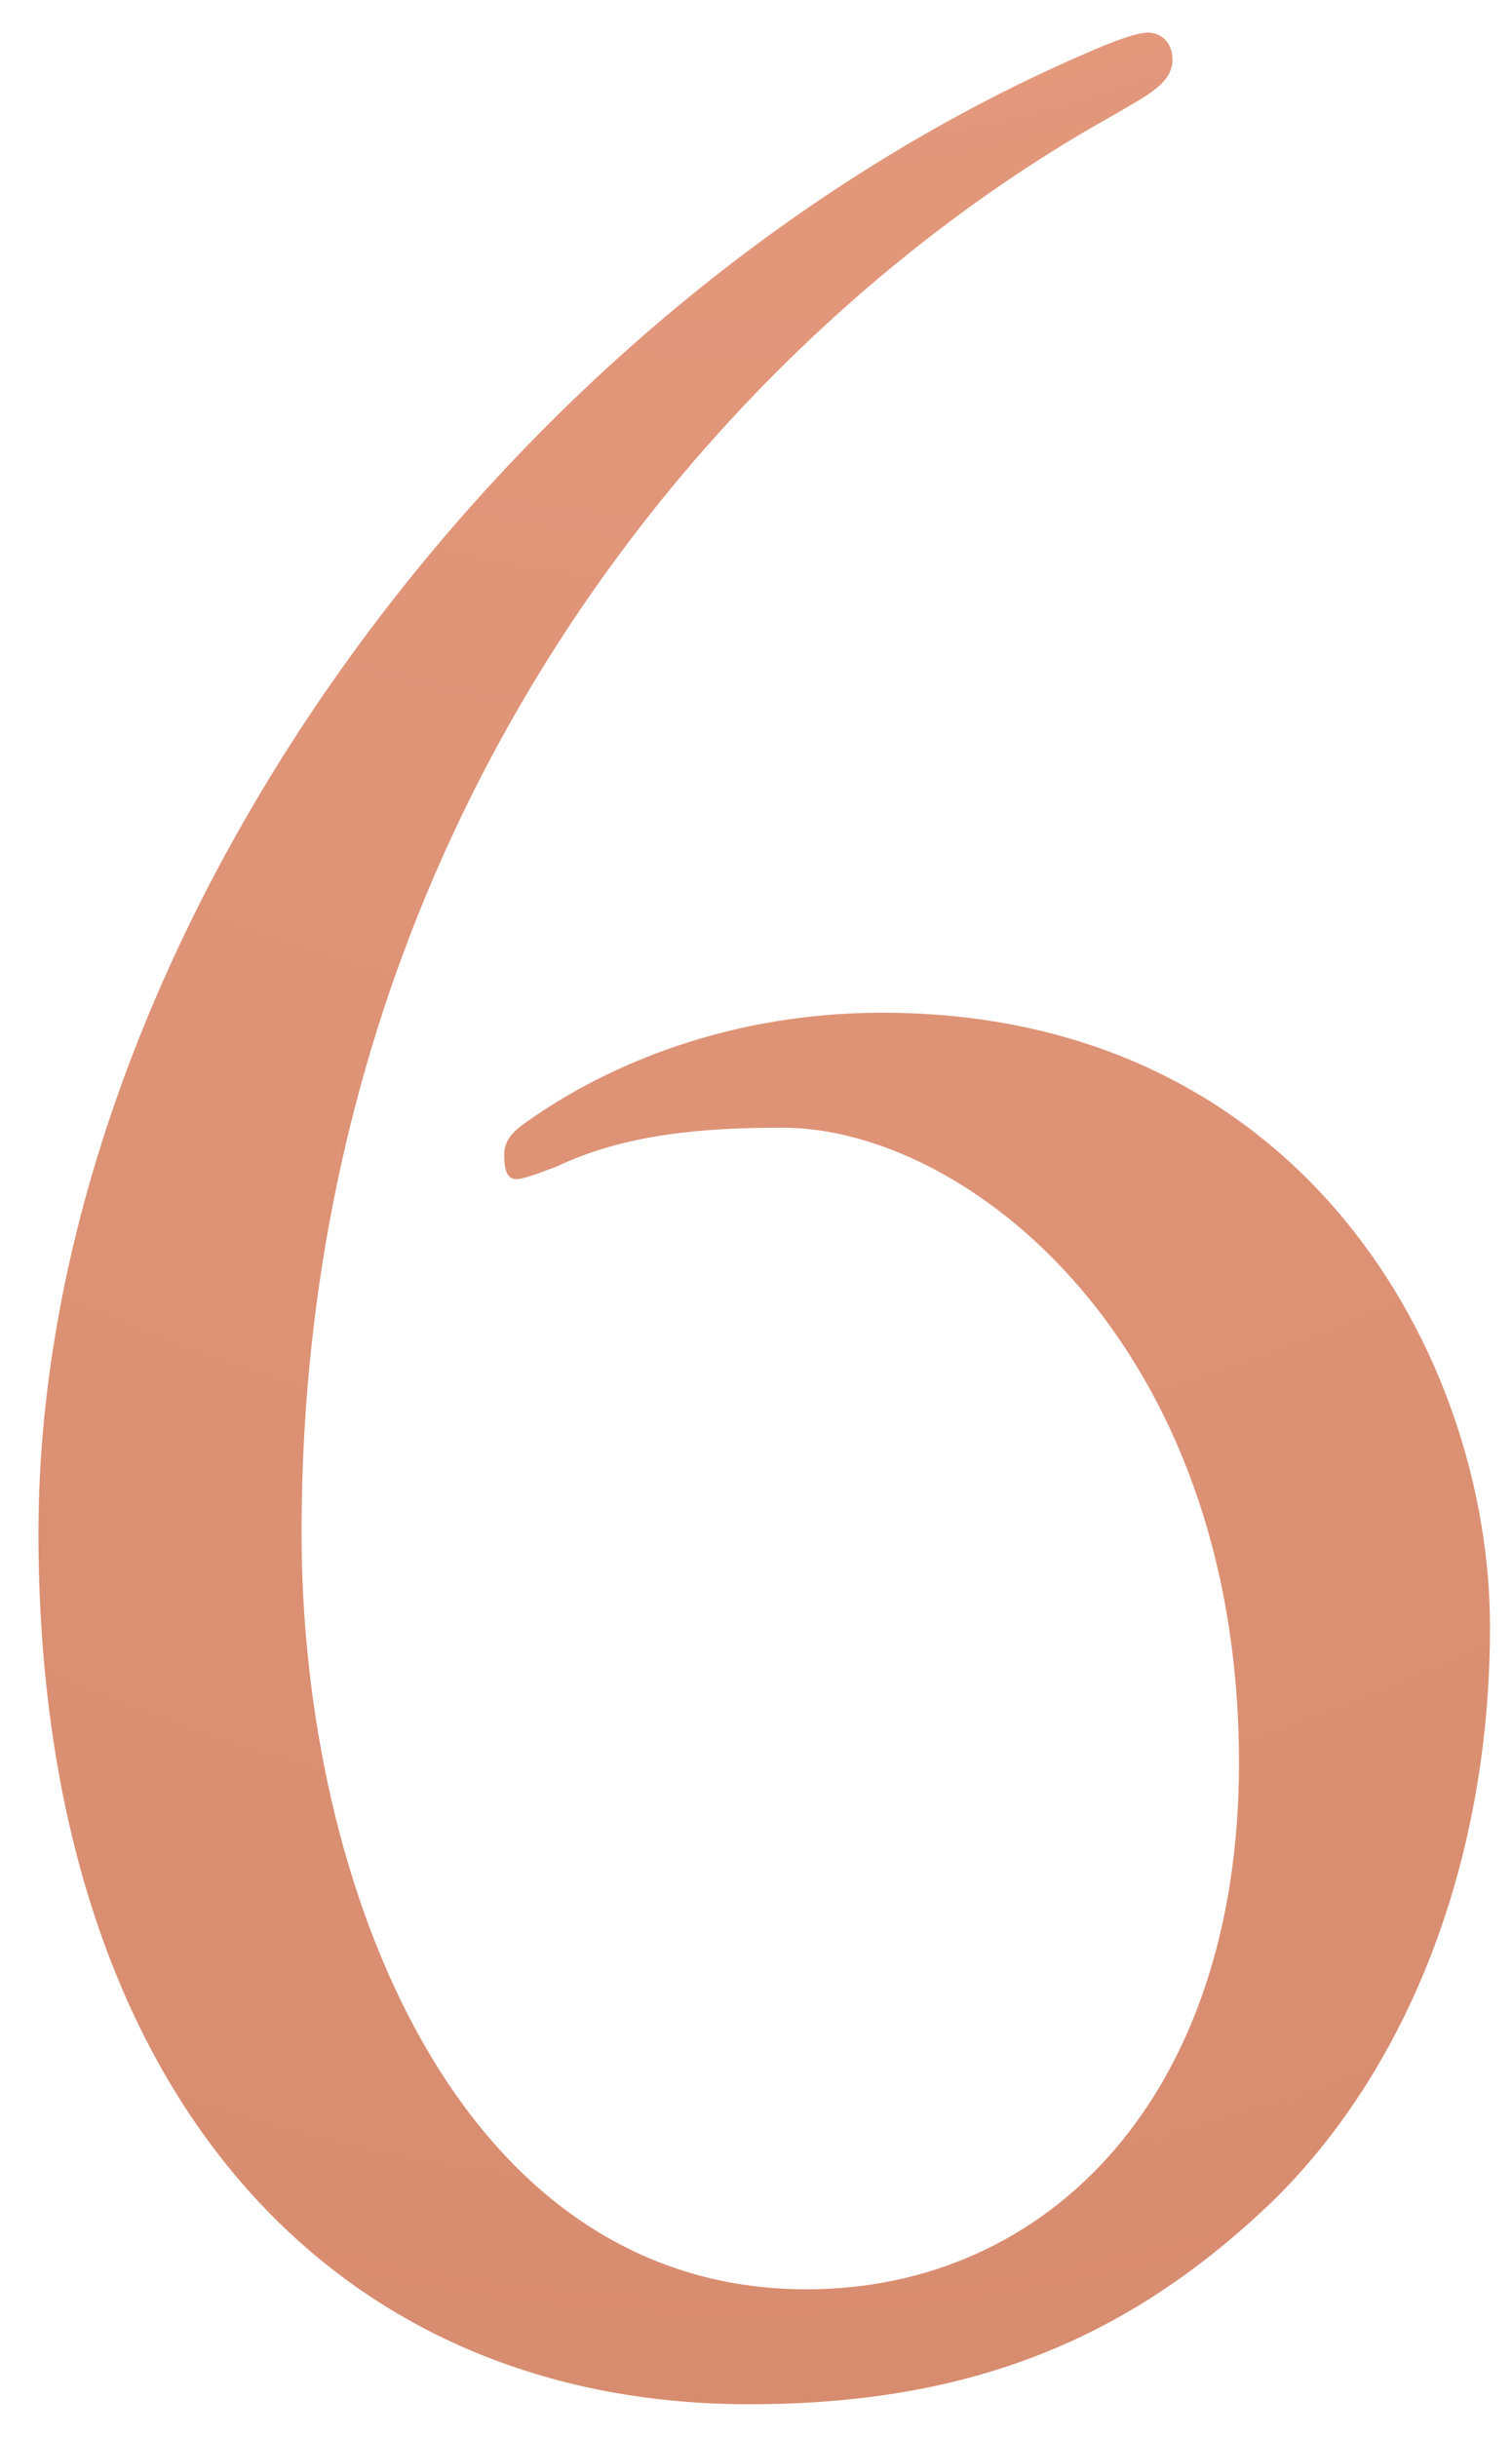
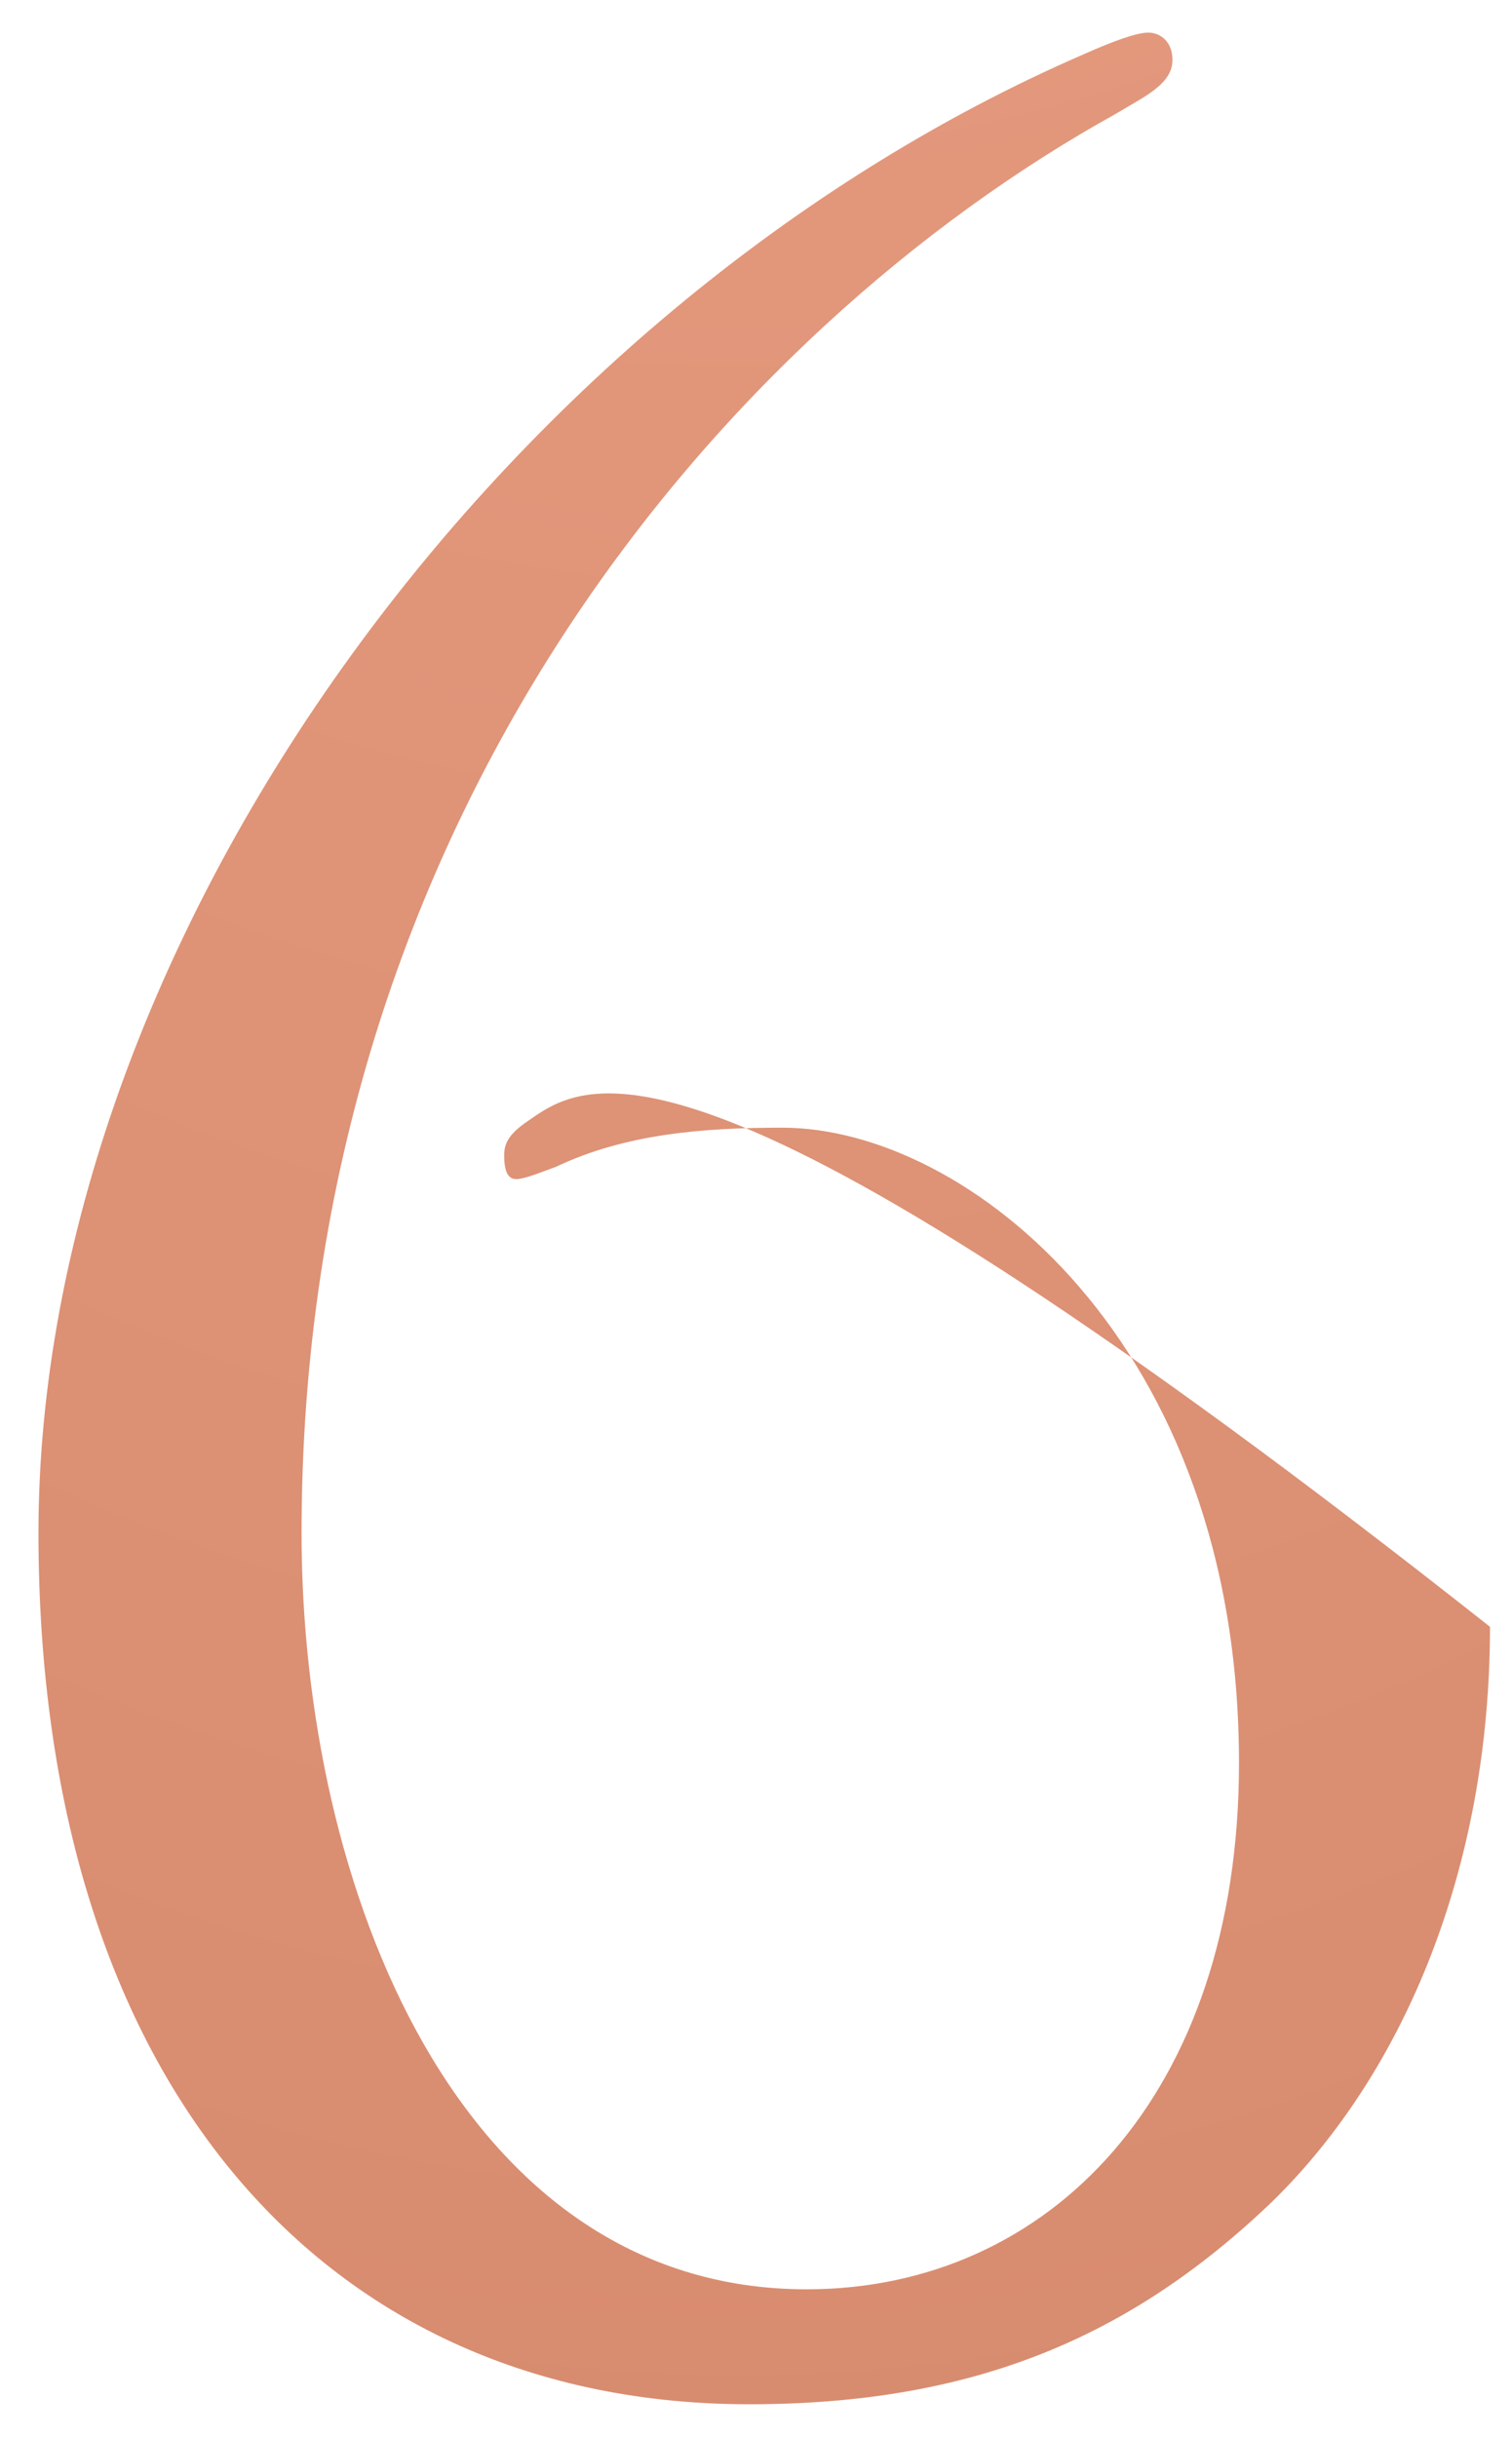
<svg xmlns="http://www.w3.org/2000/svg" width="18" height="29" viewBox="0 0 18 29" fill="none">
-   <path d="M14.75 20.98C14.75 24.94 12.482 27.244 9.602 27.244C5.462 27.244 3.59 22.456 3.59 18.244C3.59 9.712 8.666 3.916 13.274 1.36C13.634 1.144 13.958 1 13.958 0.712C13.958 0.496 13.814 0.388 13.67 0.388C13.526 0.388 13.238 0.496 12.914 0.64C5.93 3.664 0.458 11.26 0.458 18.244C0.458 24.796 3.878 28.612 8.918 28.612C11.582 28.612 13.454 27.82 15.146 26.2C16.73 24.652 17.738 22.204 17.738 19.36C17.738 16.156 15.506 12.052 10.502 12.052C8.486 12.052 7.046 12.808 6.326 13.312C6.11 13.456 6.002 13.564 6.002 13.744C6.002 13.924 6.038 14.032 6.146 14.032C6.254 14.032 6.506 13.924 6.614 13.888C7.442 13.492 8.378 13.42 9.314 13.42C11.51 13.42 14.75 15.976 14.75 20.98Z" fill="url(#paint0_radial_791_7466)" />
+   <path d="M14.75 20.98C14.75 24.94 12.482 27.244 9.602 27.244C5.462 27.244 3.59 22.456 3.59 18.244C3.59 9.712 8.666 3.916 13.274 1.36C13.634 1.144 13.958 1 13.958 0.712C13.958 0.496 13.814 0.388 13.67 0.388C13.526 0.388 13.238 0.496 12.914 0.64C5.93 3.664 0.458 11.26 0.458 18.244C0.458 24.796 3.878 28.612 8.918 28.612C11.582 28.612 13.454 27.82 15.146 26.2C16.73 24.652 17.738 22.204 17.738 19.36C8.486 12.052 7.046 12.808 6.326 13.312C6.11 13.456 6.002 13.564 6.002 13.744C6.002 13.924 6.038 14.032 6.146 14.032C6.254 14.032 6.506 13.924 6.614 13.888C7.442 13.492 8.378 13.42 9.314 13.42C11.51 13.42 14.75 15.976 14.75 20.98Z" fill="url(#paint0_radial_791_7466)" />
  <defs>
    <radialGradient id="paint0_radial_791_7466" cx="0" cy="0" r="1" gradientUnits="userSpaceOnUse" gradientTransform="translate(8.62 -50.5) rotate(89.861) scale(150 77.157)">
      <stop stop-color="#F8AF95" />
      <stop offset="1" stop-color="#BB6C4D" />
    </radialGradient>
  </defs>
</svg>